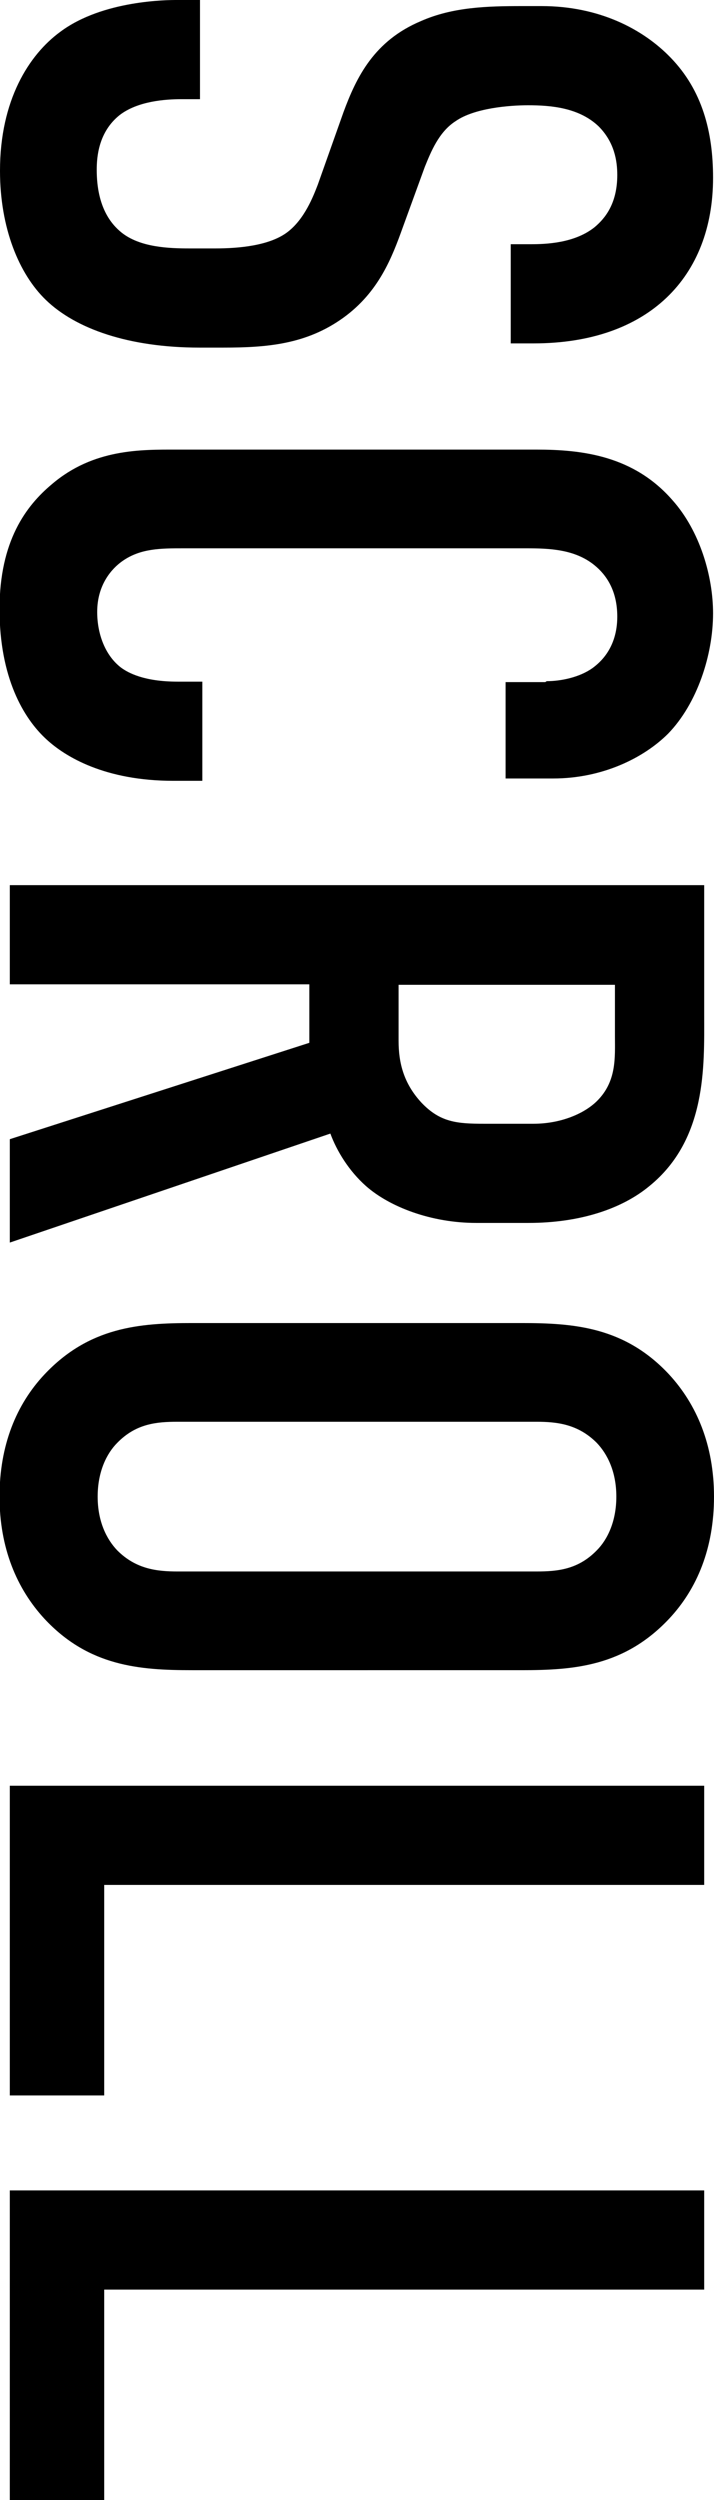
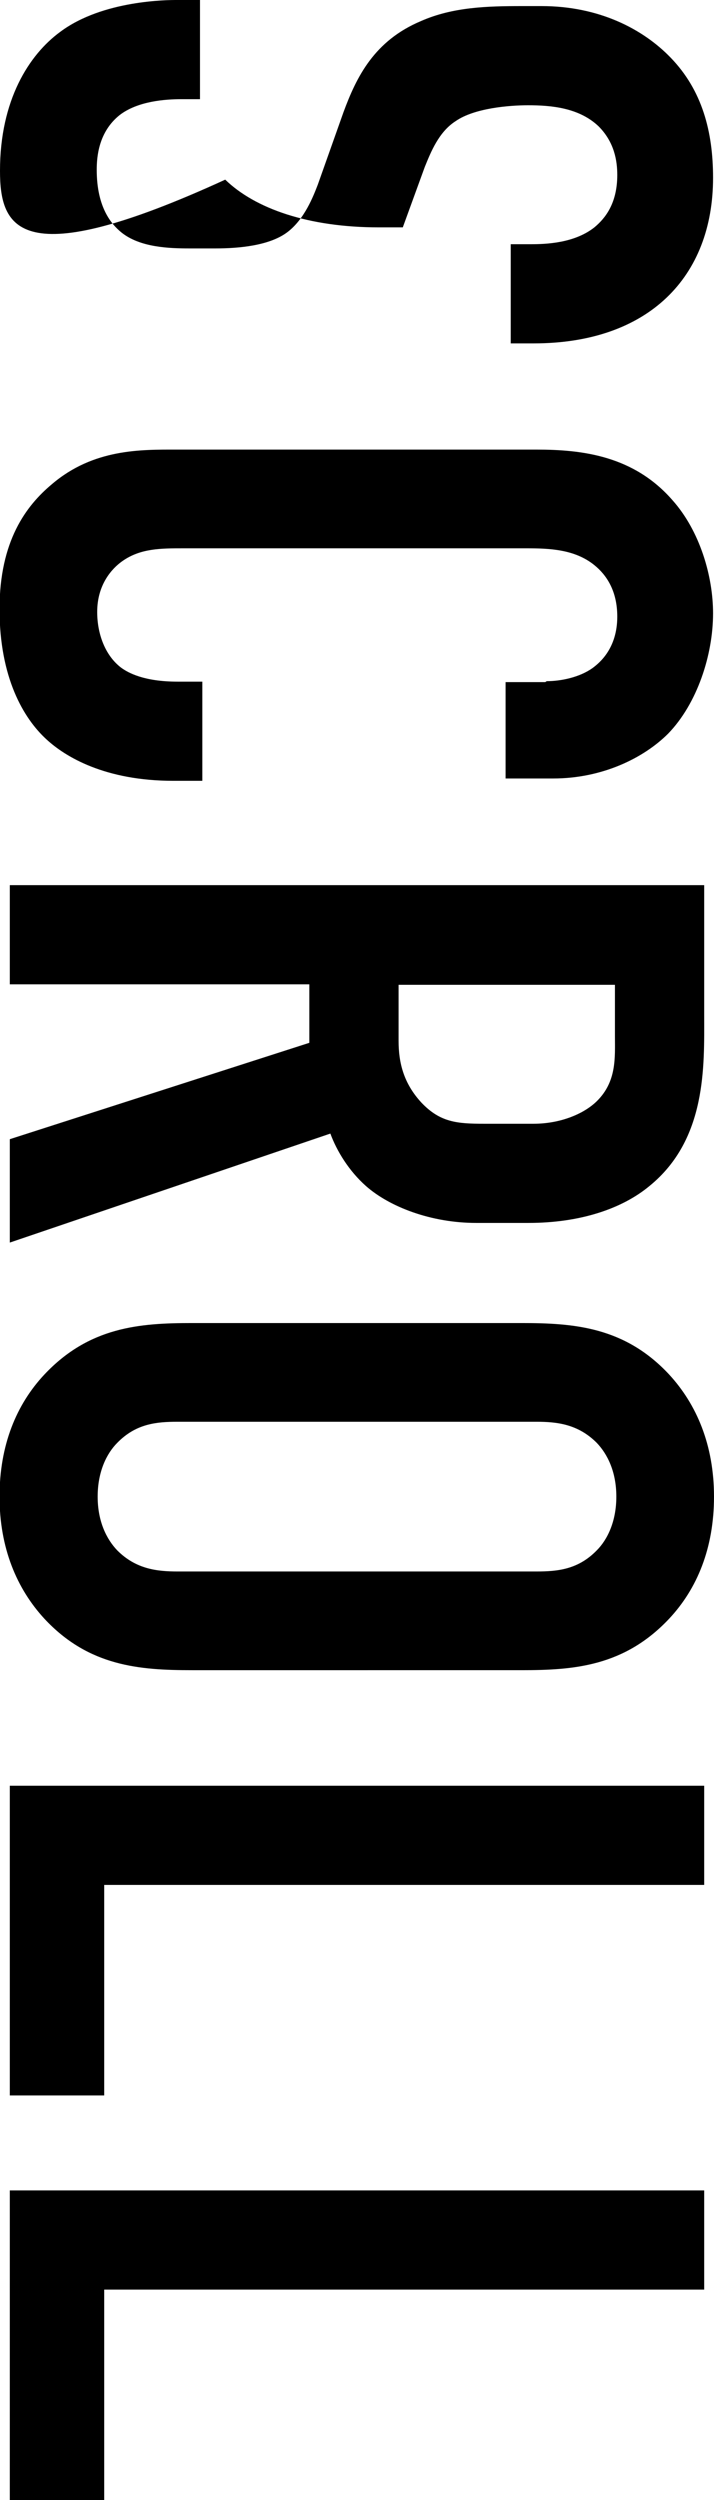
<svg xmlns="http://www.w3.org/2000/svg" viewBox="0 0 15.28 53.44">
-   <path d="M11.36 5.22c.32 0 .93-.02 1.36-.36.23-.19.49-.51.49-1.12 0-.3-.06-.7-.4-1.04-.42-.4-1.02-.45-1.51-.45-.4 0-1.15.06-1.55.34-.36.23-.53.66-.66.98l-.47 1.29c-.23.64-.51 1.38-1.27 1.93-.79.57-1.63.64-2.57.64h-.51c-1.51 0-2.65-.4-3.29-1.02C.41 5.86 0 4.88 0 3.65 0 2.14.62 1.17 1.29.68 2.2 0 3.6 0 3.79 0h.49v2.12h-.4c-.34 0-.93.04-1.32.34-.45.36-.49.89-.49 1.17 0 .81.32 1.17.53 1.34.4.32 1.02.34 1.46.34h.55c.51 0 1.15-.06 1.53-.34.38-.28.57-.79.66-1.02l.55-1.55c.28-.76.66-1.53 1.66-1.95.68-.3 1.42-.32 2.16-.32h.42c1.23 0 2.17.49 2.76 1.1.68.7.91 1.59.91 2.57 0 2.12-1.38 3.54-3.84 3.54h-.49V5.22h.4zm.34 9.34c.3 0 .7-.08.98-.28.15-.11.53-.42.53-1.1 0-.55-.23-.89-.49-1.1-.42-.34-.96-.36-1.46-.36H3.93c-.49 0-.93 0-1.32.28-.21.15-.53.49-.53 1.08 0 .47.17.93.51 1.19.15.11.49.3 1.21.3h.53v2.12h-.62c-1.46 0-2.31-.51-2.72-.89-.49-.45-1-1.32-1-2.78s.57-2.21 1.12-2.67c.89-.76 1.91-.74 2.67-.74h7.7c.98 0 2.08.13 2.91 1.08.59.66.87 1.63.87 2.42 0 .89-.34 1.93-.96 2.57-.53.53-1.42.96-2.46.96h-1.02v-2.06h.85zm3.37 7.14c0 1.08.06 2.65-1.17 3.65-.59.49-1.49.79-2.59.79h-1.12c-.96 0-1.85-.34-2.36-.79-.36-.32-.62-.74-.76-1.12L.21 26.56v-2.21l6.41-2.06v-1.25H.21v-2.12h14.86v2.78zm-6.54-.66v1.21c0 .47.11.91.49 1.32.4.42.76.45 1.34.45h1.06c.57 0 1.08-.21 1.36-.49.42-.42.38-.93.38-1.38v-1.1H8.53zm2.63 7.24c1.12 0 2.21.08 3.16 1.1.59.64.96 1.51.96 2.61s-.36 1.97-.96 2.61c-.96 1.02-2.04 1.1-3.16 1.1H4.11c-1.12 0-2.21-.08-3.16-1.1-.59-.64-.96-1.51-.96-2.61s.36-1.97.96-2.61c.96-1.02 2.04-1.1 3.16-1.1h7.05zm.32 5.31c.45 0 .89-.04 1.29-.45.23-.23.42-.62.42-1.15s-.19-.91-.42-1.15c-.4-.4-.85-.45-1.29-.45H3.8c-.45 0-.89.04-1.29.45-.23.23-.42.62-.42 1.15s.19.91.42 1.15c.4.4.85.45 1.29.45h7.68zm3.59 6.7H2.23v4.5H.21v-6.62h14.86v2.12zm0 8.65H2.23v4.5H.21v-6.62h14.86v2.12z" />
+   <path d="M11.36 5.22c.32 0 .93-.02 1.36-.36.23-.19.49-.51.49-1.12 0-.3-.06-.7-.4-1.04-.42-.4-1.02-.45-1.51-.45-.4 0-1.15.06-1.55.34-.36.23-.53.66-.66.98l-.47 1.29h-.51c-1.51 0-2.65-.4-3.29-1.02C.41 5.86 0 4.88 0 3.65 0 2.14.62 1.17 1.29.68 2.2 0 3.6 0 3.79 0h.49v2.12h-.4c-.34 0-.93.04-1.32.34-.45.36-.49.89-.49 1.17 0 .81.32 1.17.53 1.34.4.32 1.02.34 1.46.34h.55c.51 0 1.15-.06 1.53-.34.38-.28.57-.79.66-1.02l.55-1.55c.28-.76.66-1.53 1.66-1.95.68-.3 1.42-.32 2.16-.32h.42c1.23 0 2.17.49 2.76 1.1.68.7.91 1.59.91 2.57 0 2.12-1.38 3.54-3.84 3.54h-.49V5.22h.4zm.34 9.34c.3 0 .7-.08.98-.28.15-.11.53-.42.53-1.1 0-.55-.23-.89-.49-1.1-.42-.34-.96-.36-1.46-.36H3.93c-.49 0-.93 0-1.32.28-.21.15-.53.49-.53 1.08 0 .47.17.93.51 1.19.15.11.49.3 1.21.3h.53v2.12h-.62c-1.46 0-2.31-.51-2.72-.89-.49-.45-1-1.32-1-2.78s.57-2.21 1.12-2.67c.89-.76 1.91-.74 2.67-.74h7.7c.98 0 2.08.13 2.91 1.08.59.66.87 1.63.87 2.42 0 .89-.34 1.93-.96 2.57-.53.53-1.42.96-2.46.96h-1.02v-2.06h.85zm3.37 7.14c0 1.08.06 2.65-1.17 3.65-.59.49-1.49.79-2.59.79h-1.12c-.96 0-1.85-.34-2.36-.79-.36-.32-.62-.74-.76-1.12L.21 26.56v-2.21l6.41-2.06v-1.25H.21v-2.12h14.86v2.78zm-6.54-.66v1.21c0 .47.11.91.49 1.32.4.42.76.45 1.34.45h1.06c.57 0 1.08-.21 1.36-.49.42-.42.38-.93.38-1.38v-1.1H8.53zm2.63 7.24c1.12 0 2.21.08 3.16 1.1.59.64.96 1.51.96 2.61s-.36 1.97-.96 2.61c-.96 1.02-2.04 1.1-3.16 1.1H4.11c-1.12 0-2.21-.08-3.16-1.1-.59-.64-.96-1.51-.96-2.61s.36-1.97.96-2.61c.96-1.02 2.04-1.1 3.16-1.1h7.05zm.32 5.31c.45 0 .89-.04 1.29-.45.23-.23.42-.62.42-1.15s-.19-.91-.42-1.15c-.4-.4-.85-.45-1.29-.45H3.8c-.45 0-.89.04-1.29.45-.23.23-.42.62-.42 1.15s.19.91.42 1.15c.4.4.85.45 1.29.45h7.68zm3.59 6.7H2.23v4.5H.21v-6.62h14.86v2.12zm0 8.65H2.23v4.5H.21v-6.62h14.86v2.12z" />
</svg>